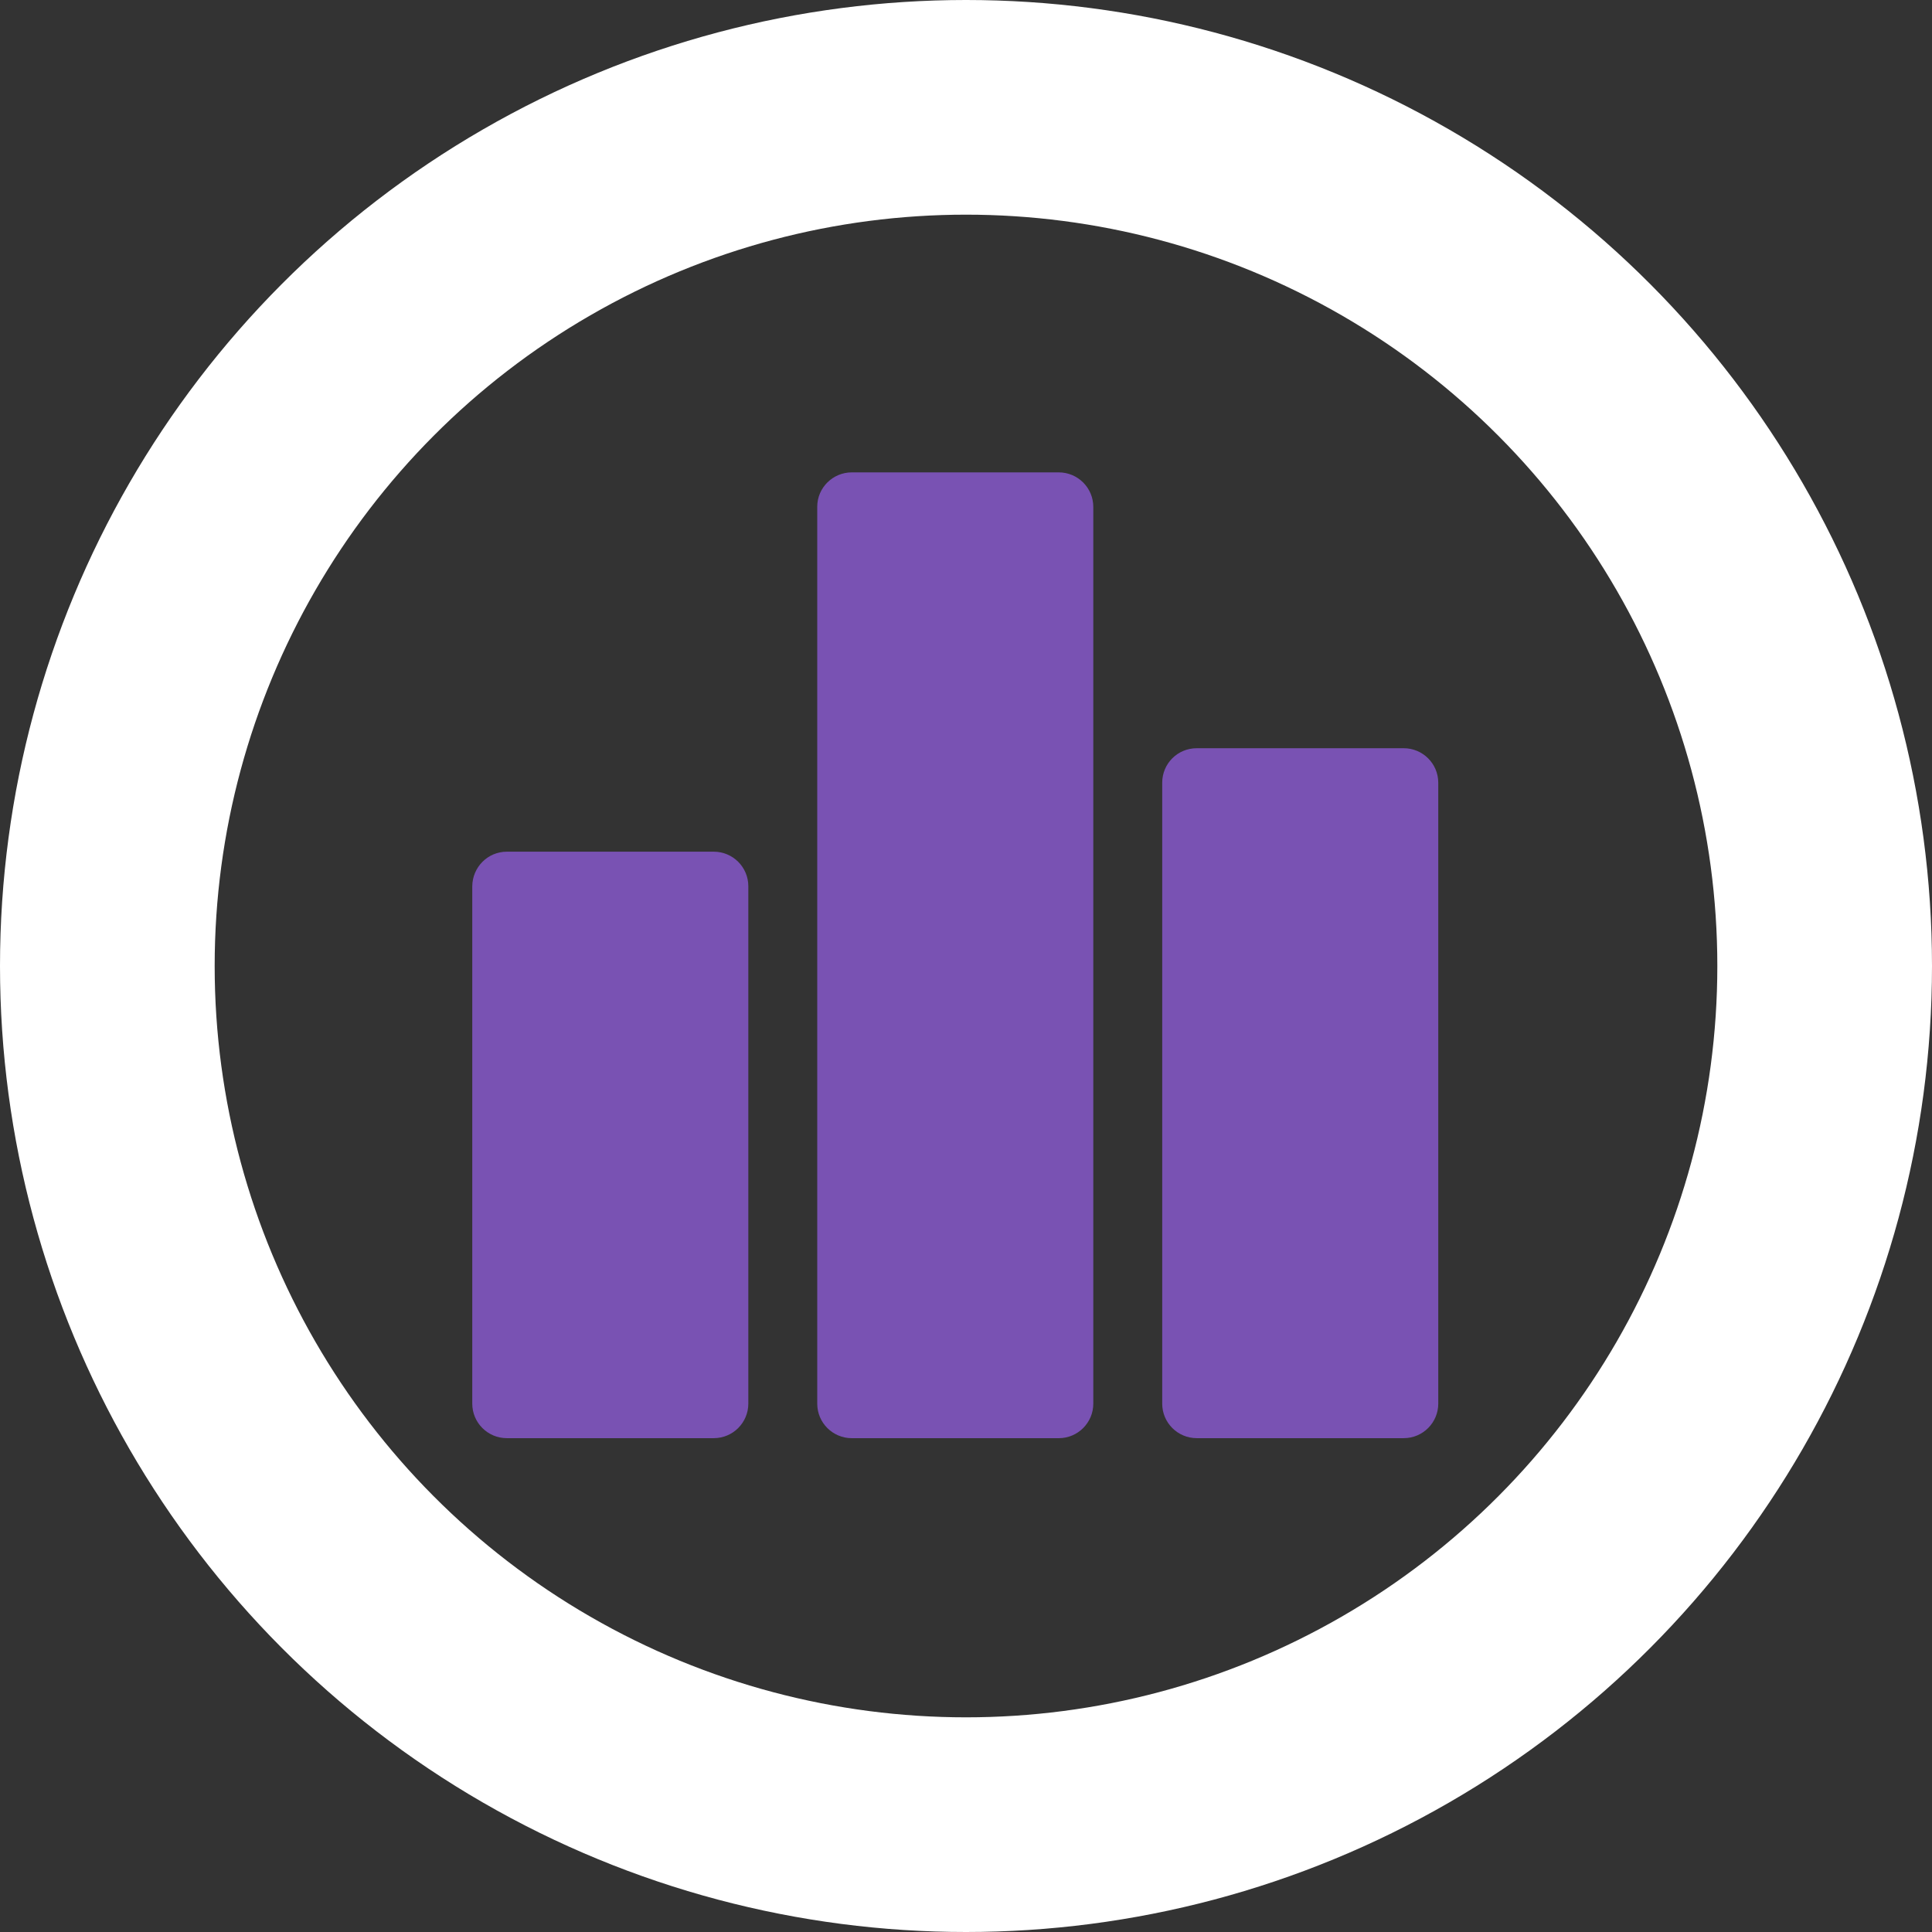
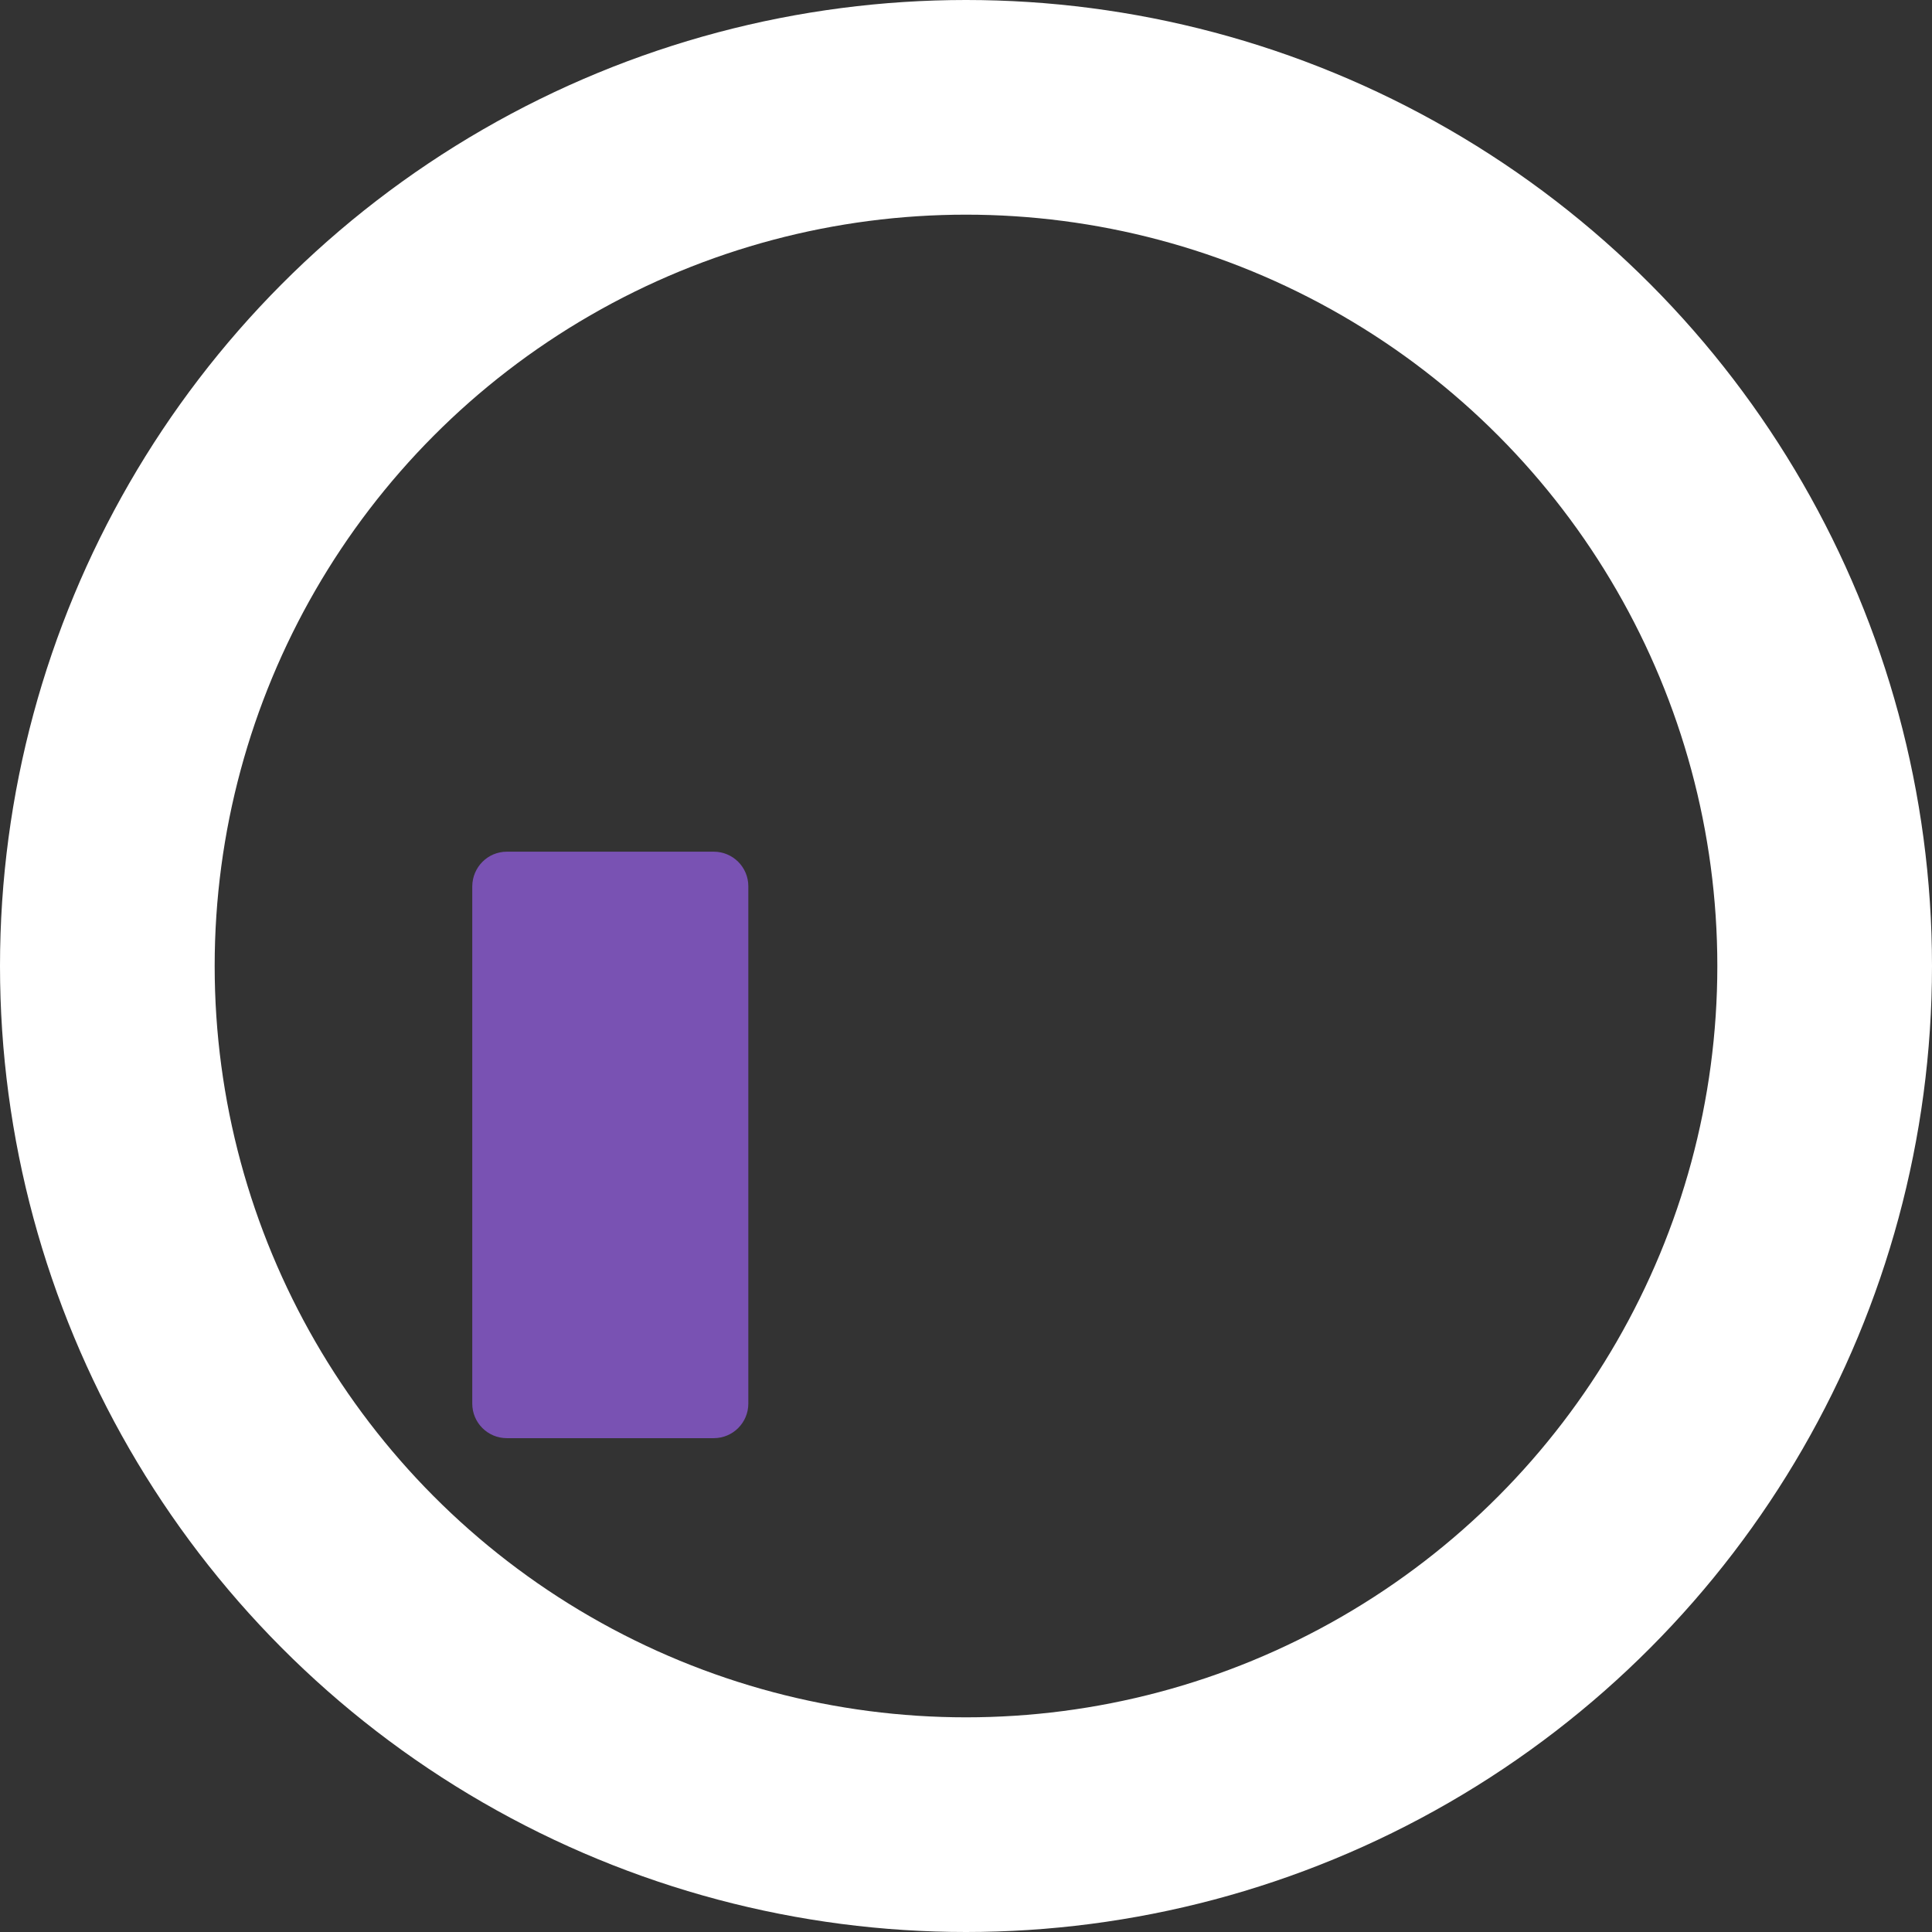
<svg xmlns="http://www.w3.org/2000/svg" width="90" height="90" viewBox="0 0 90 90" fill="none">
  <rect x="0" y="0" width="90" height="90" fill="#333333" stroke="none" />
  <path d="M33.25 39.675H23.61C22.725 39.675 22.009 40.391 22 41.285V65.385C22 66.28 22.725 66.995 23.61 66.995H33.25C34.144 66.995 34.86 66.27 34.86 65.385V41.285C34.86 40.391 34.135 39.675 33.25 39.675Z" fill="#7952B3" />
-   <path d="M49.32 22.005H39.68C38.795 22.005 38.07 22.721 38.07 23.606V65.386C38.07 66.281 38.795 66.996 39.68 66.996H49.32C50.214 66.996 50.93 66.271 50.93 65.386V23.615C50.93 22.721 50.205 22.005 49.32 22.005Z" fill="#7952B3" />
-   <path d="M65.39 34.855H55.75C54.856 34.855 54.14 35.571 54.14 36.465V65.385C54.14 66.28 54.865 66.995 55.75 66.995H65.39C66.284 66.995 67 66.27 67 65.385V36.465C67 35.571 66.275 34.855 65.39 34.855Z" fill="#7952B3" />
  <circle cx="45" cy="45" r="40" stroke="white" stroke-width="10" />
</svg>